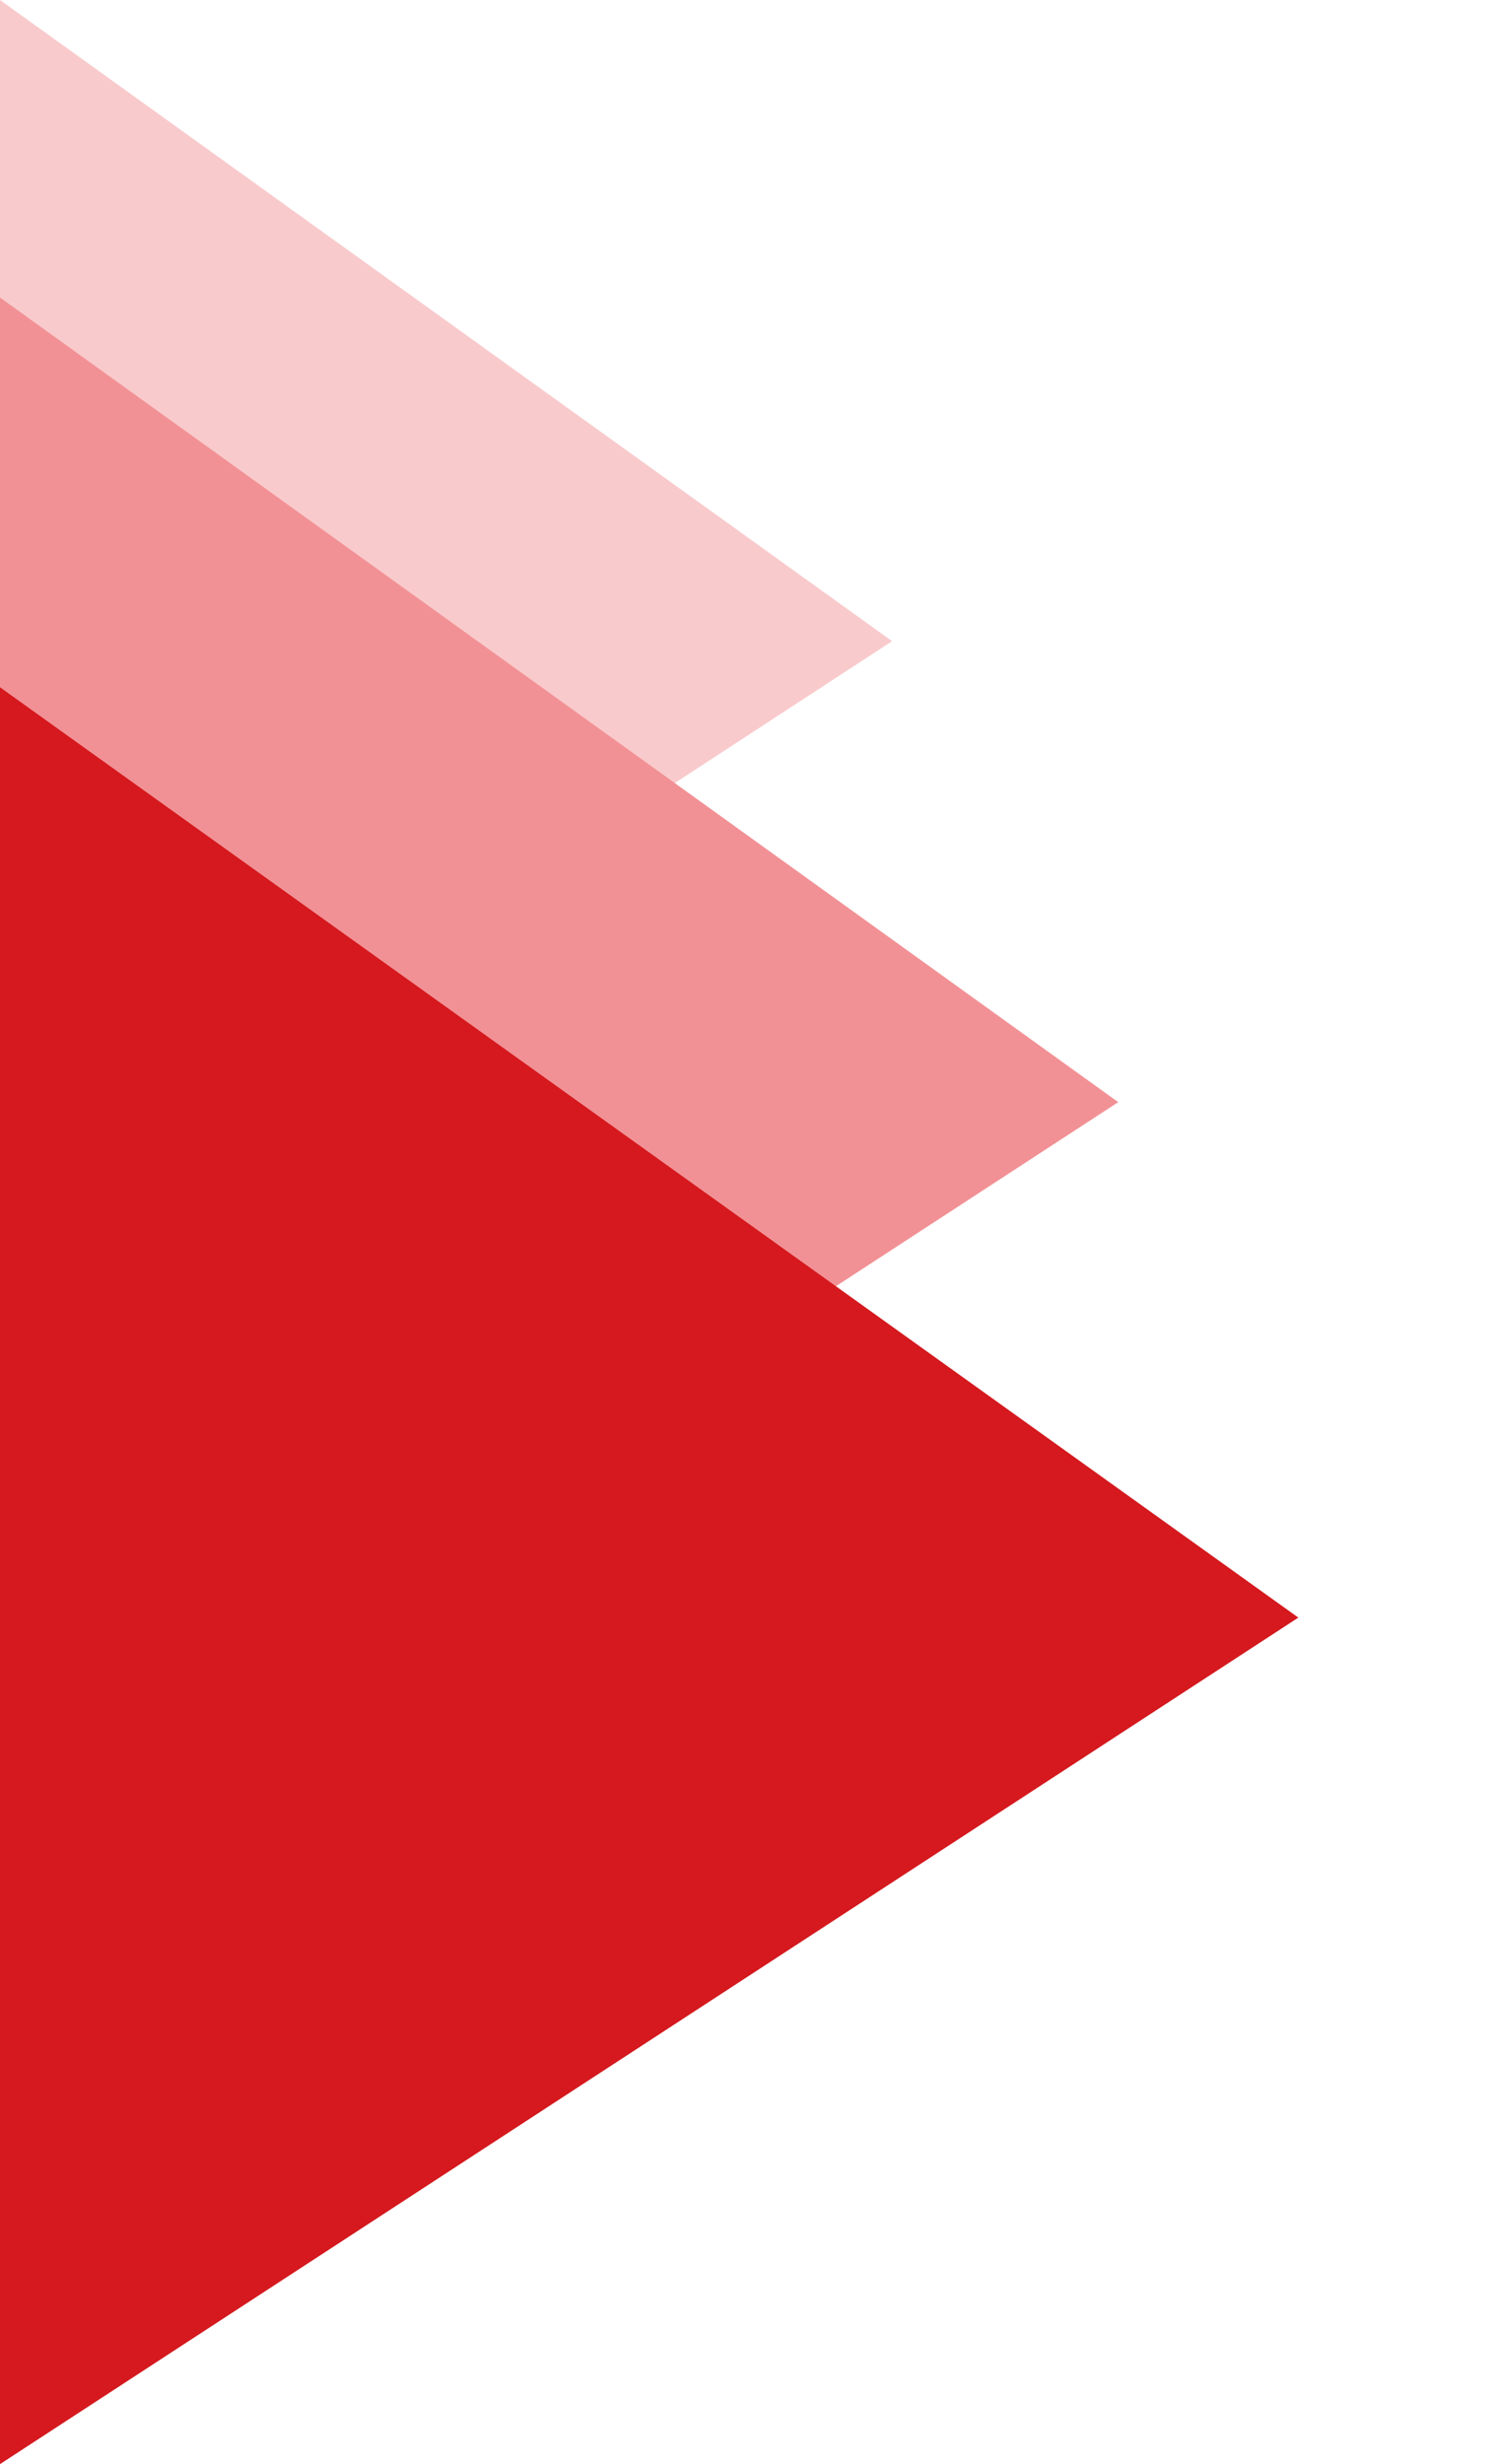
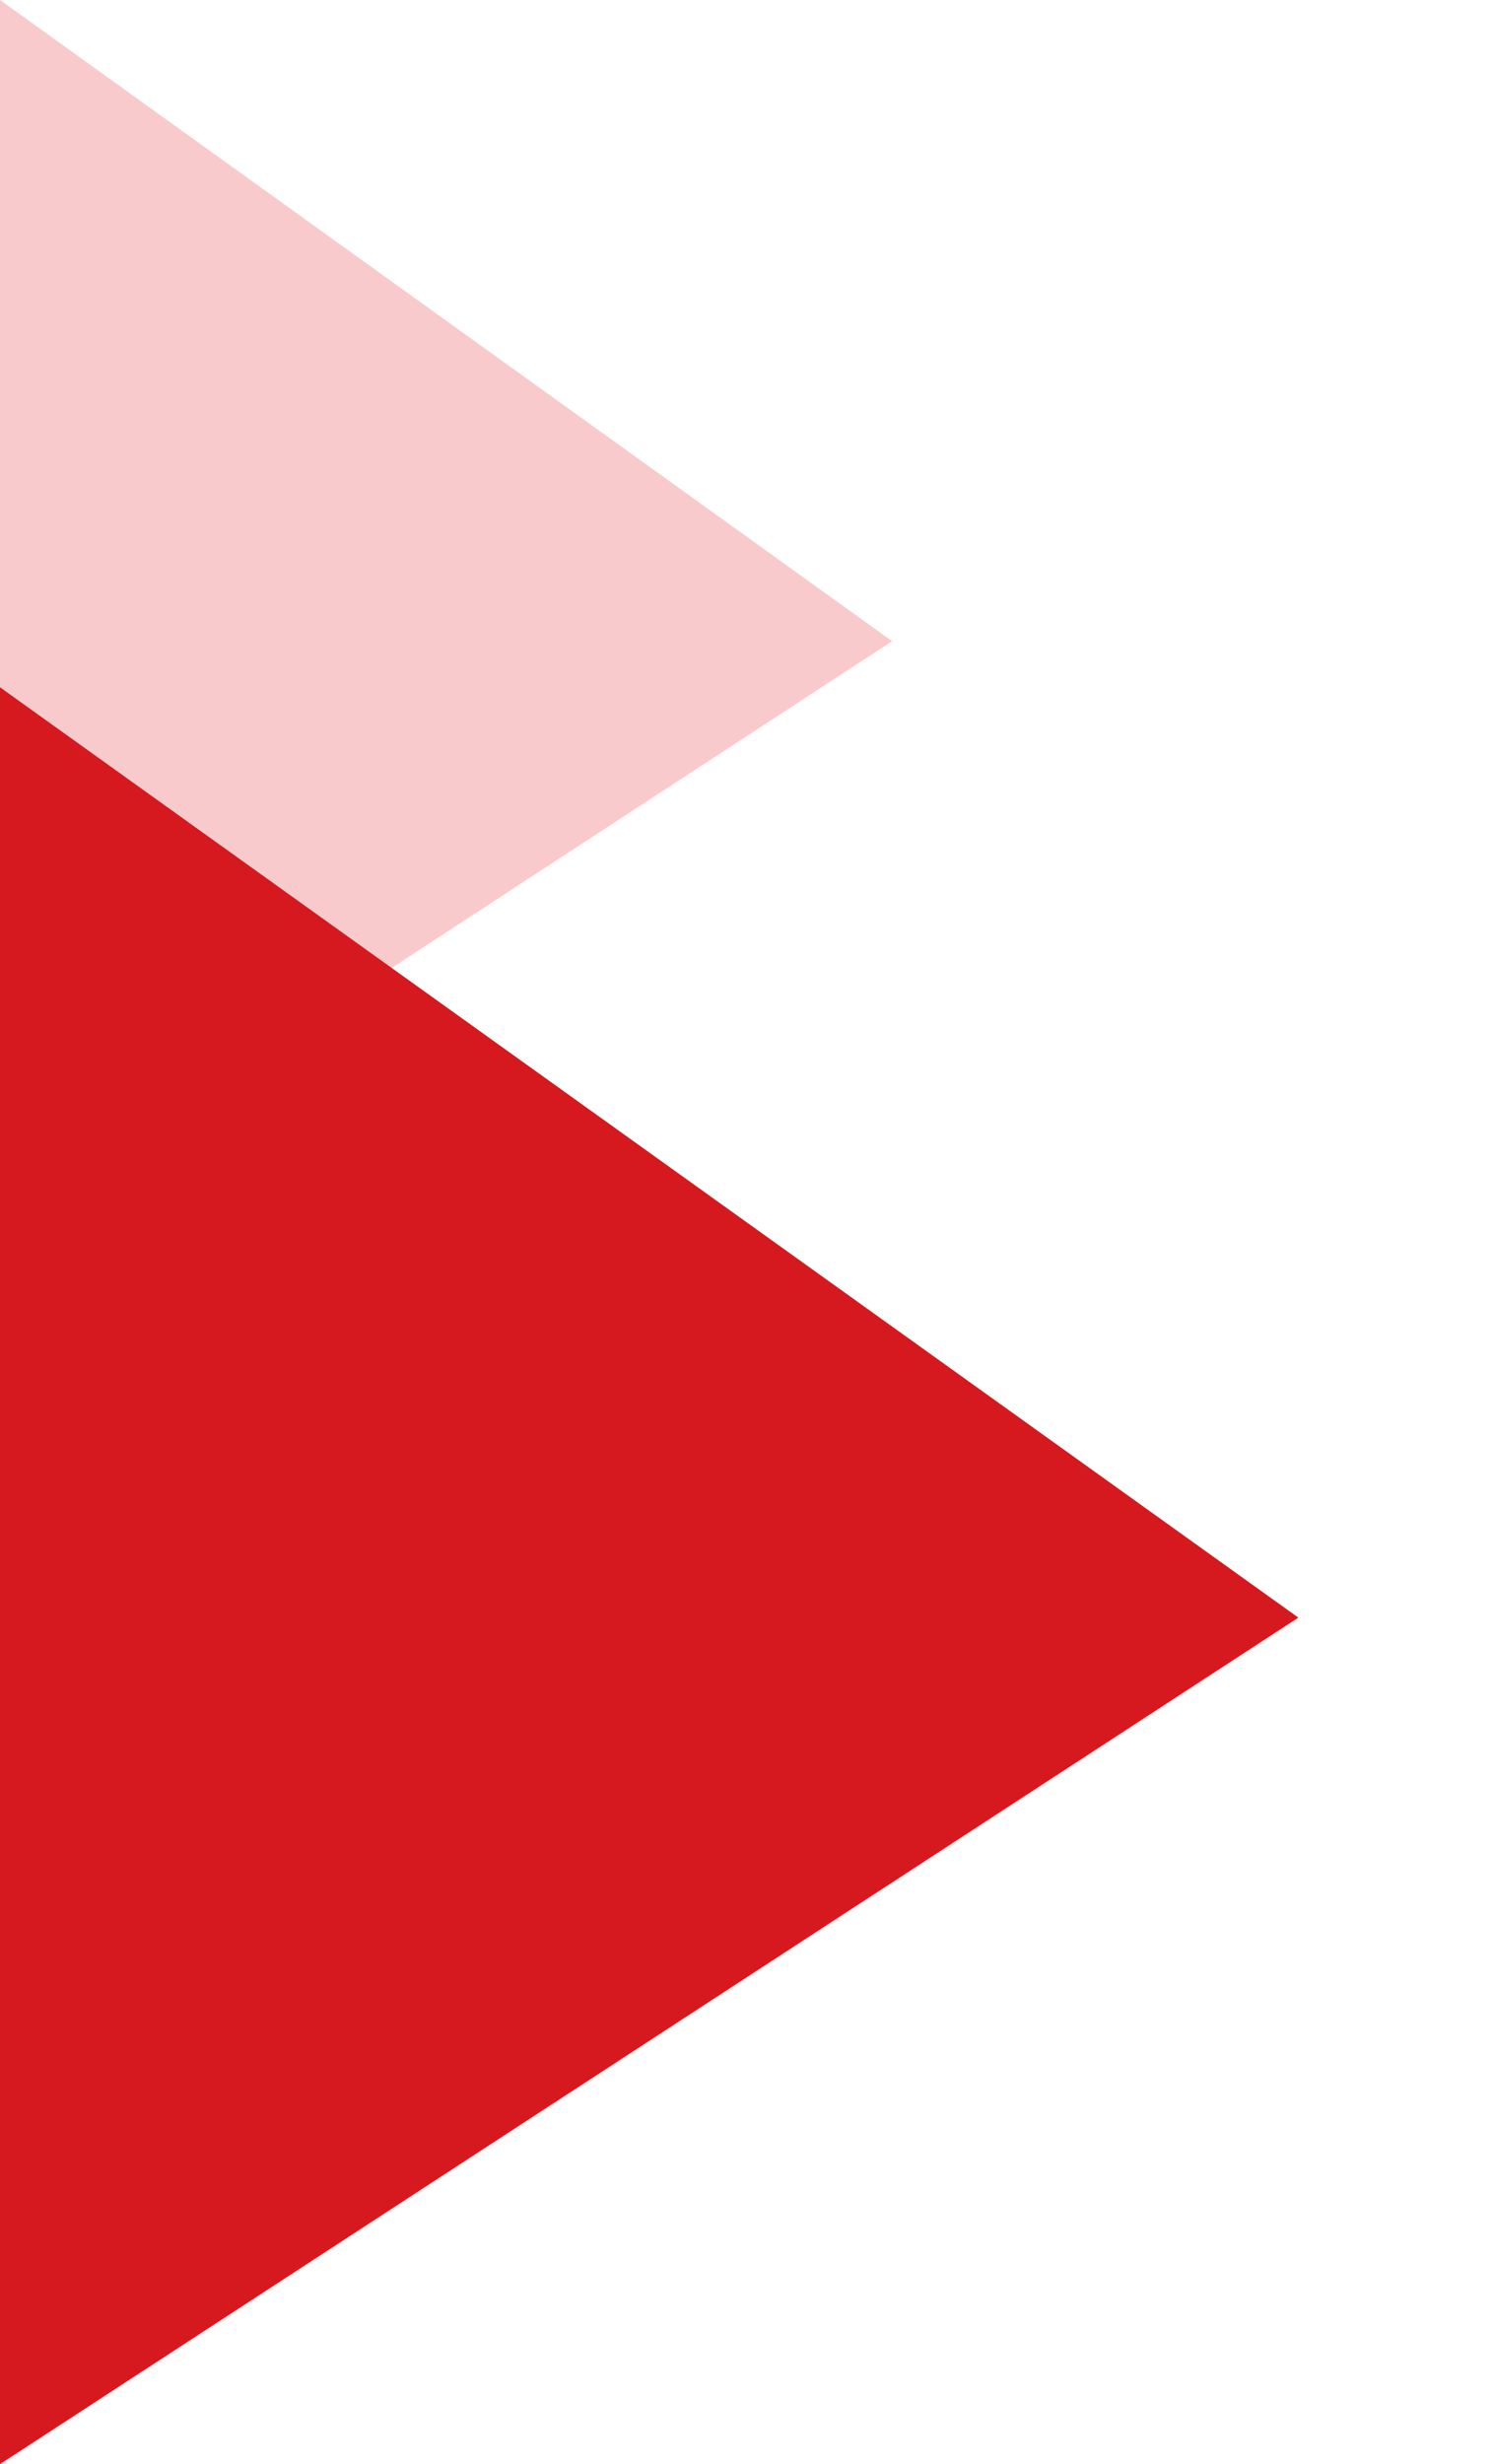
<svg xmlns="http://www.w3.org/2000/svg" version="1.1" id="Capa_1" x="0px" y="0px" viewBox="0 0 35.6 58.8" style="enable-background:new 0 0 35.6 58.8;" xml:space="preserve">
  <style type="text/css">
	.st0{fill:#F9CACC;}
	.st1{fill:#F29195;}
	.st2{fill:#D5191E;}
</style>
  <polygon class="st0" points="21.3,15.3 0,0 0,29.2 " />
-   <polygon class="st1" points="26.7,26.3 0,7.1 0,43.7 " />
  <polygon class="st2" points="31,38.6 0,16.4 0,58.8 " />
</svg>